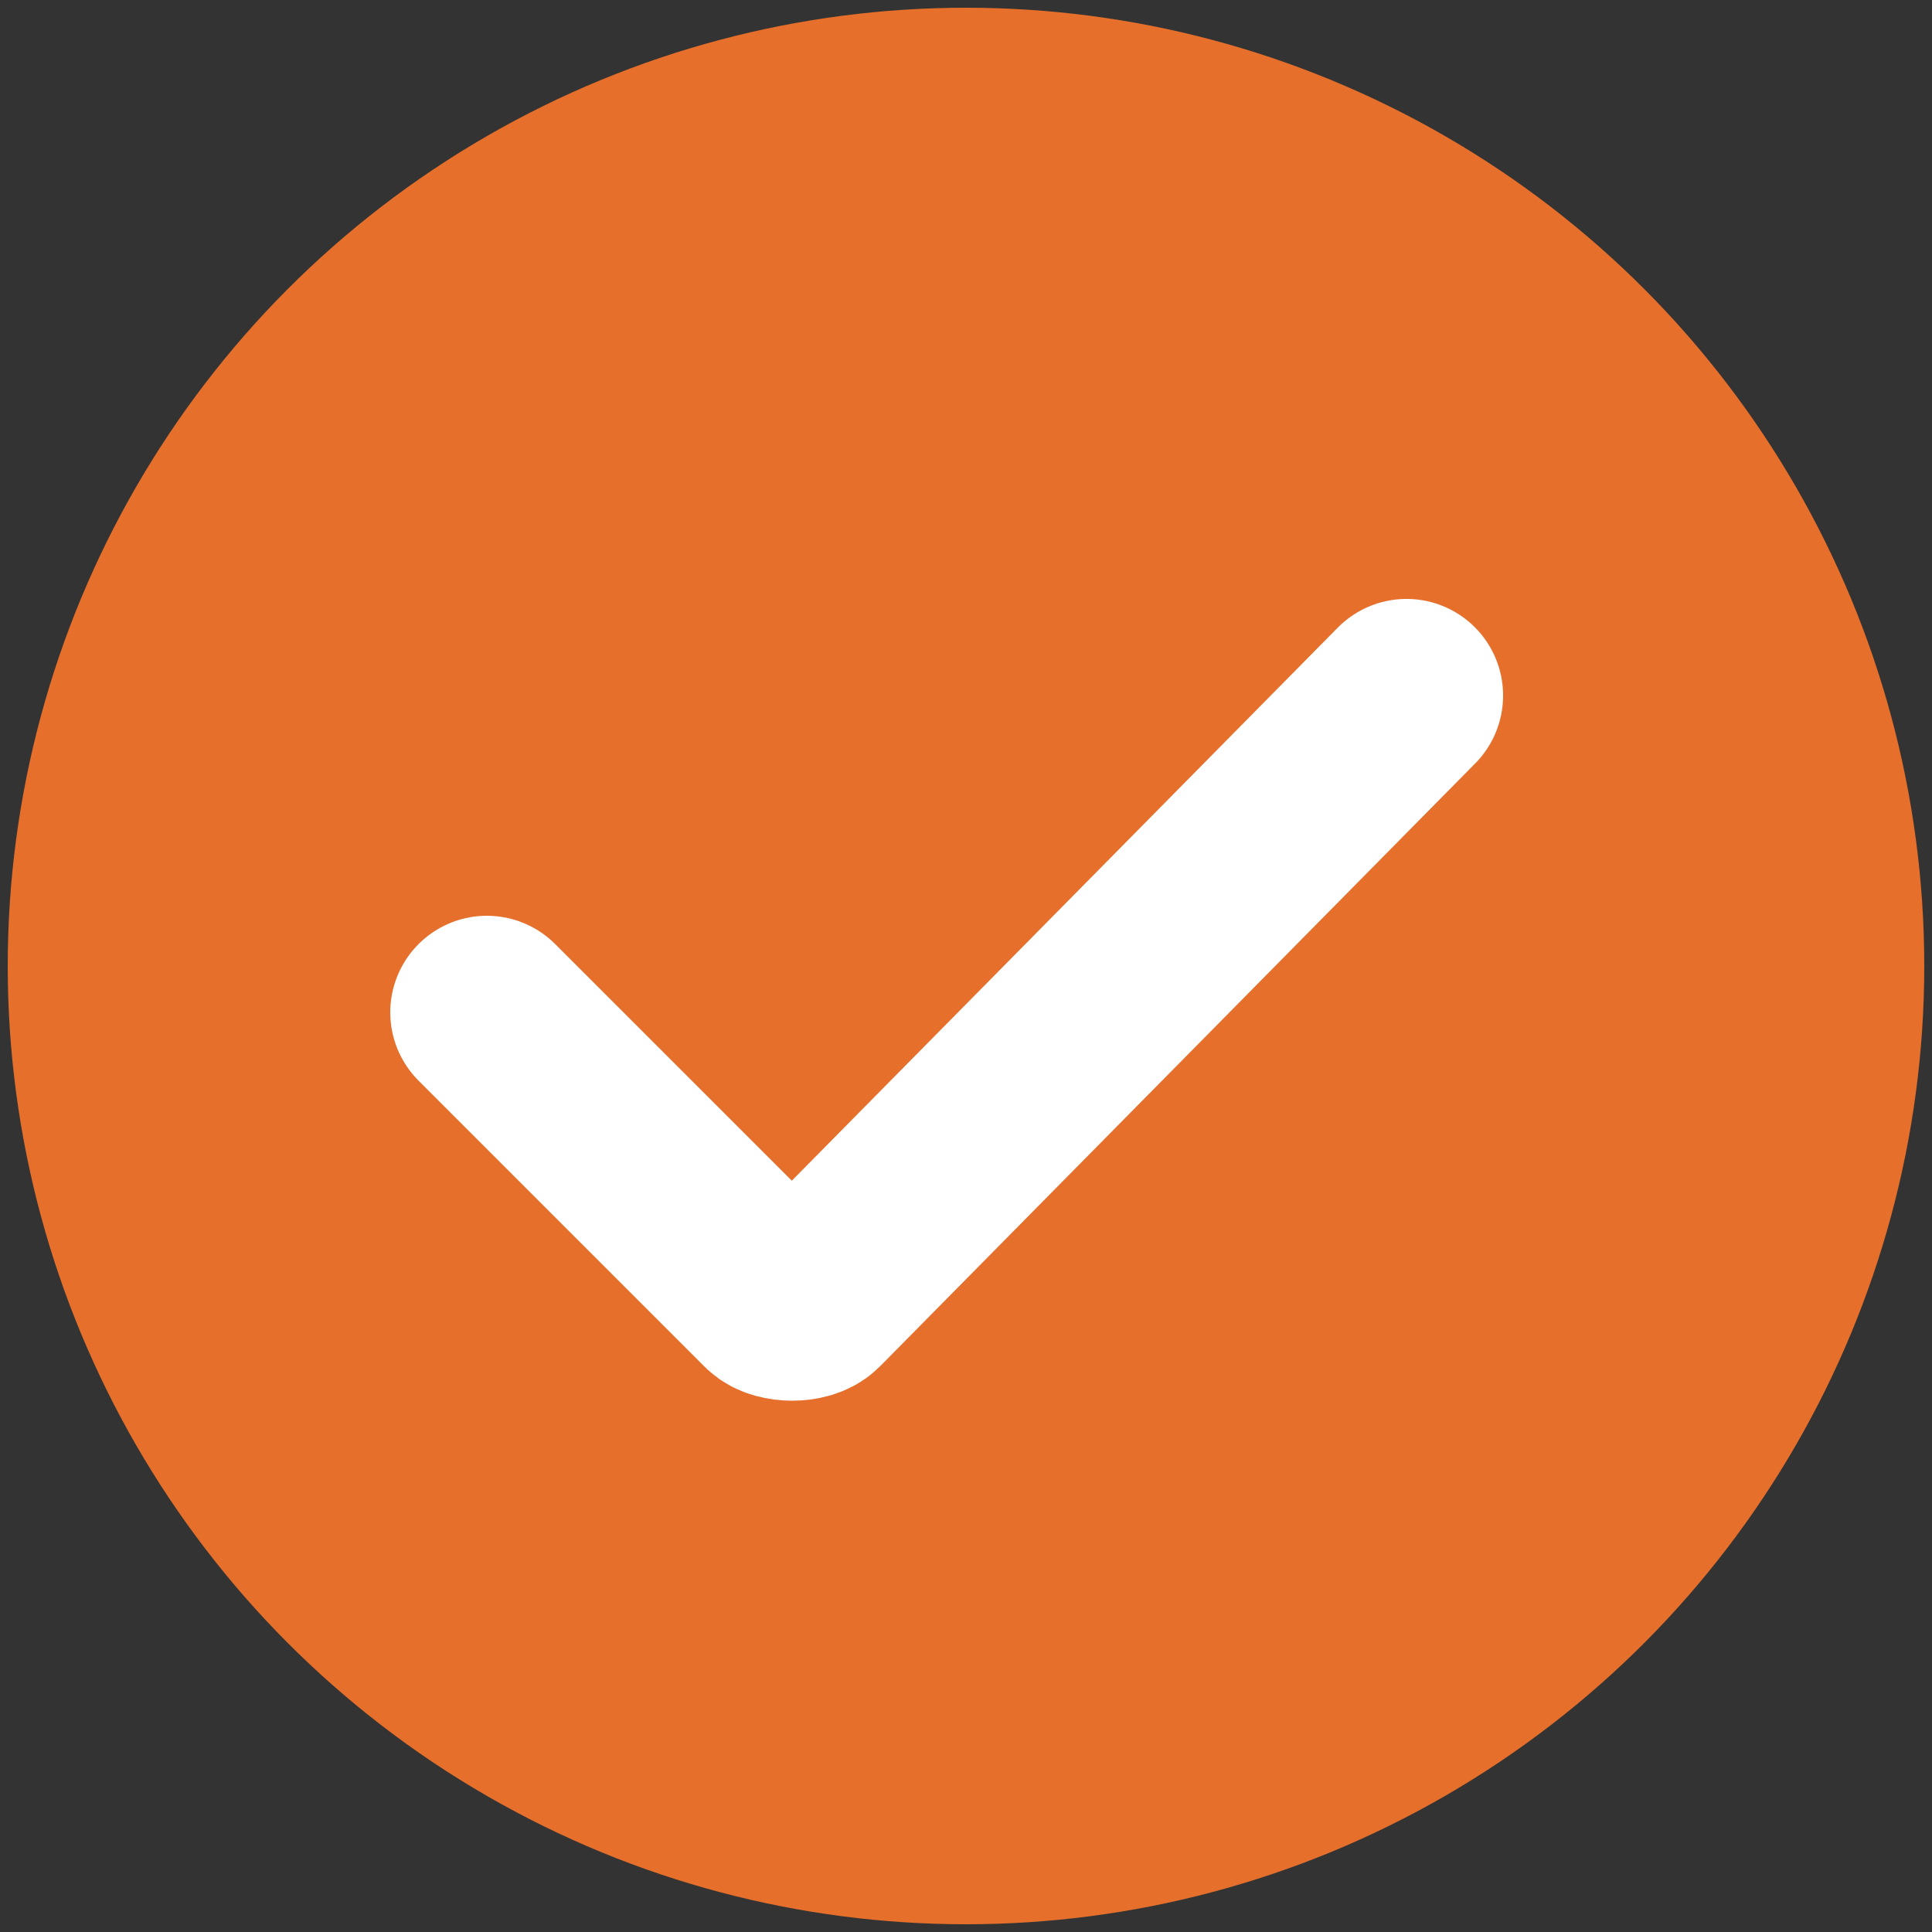
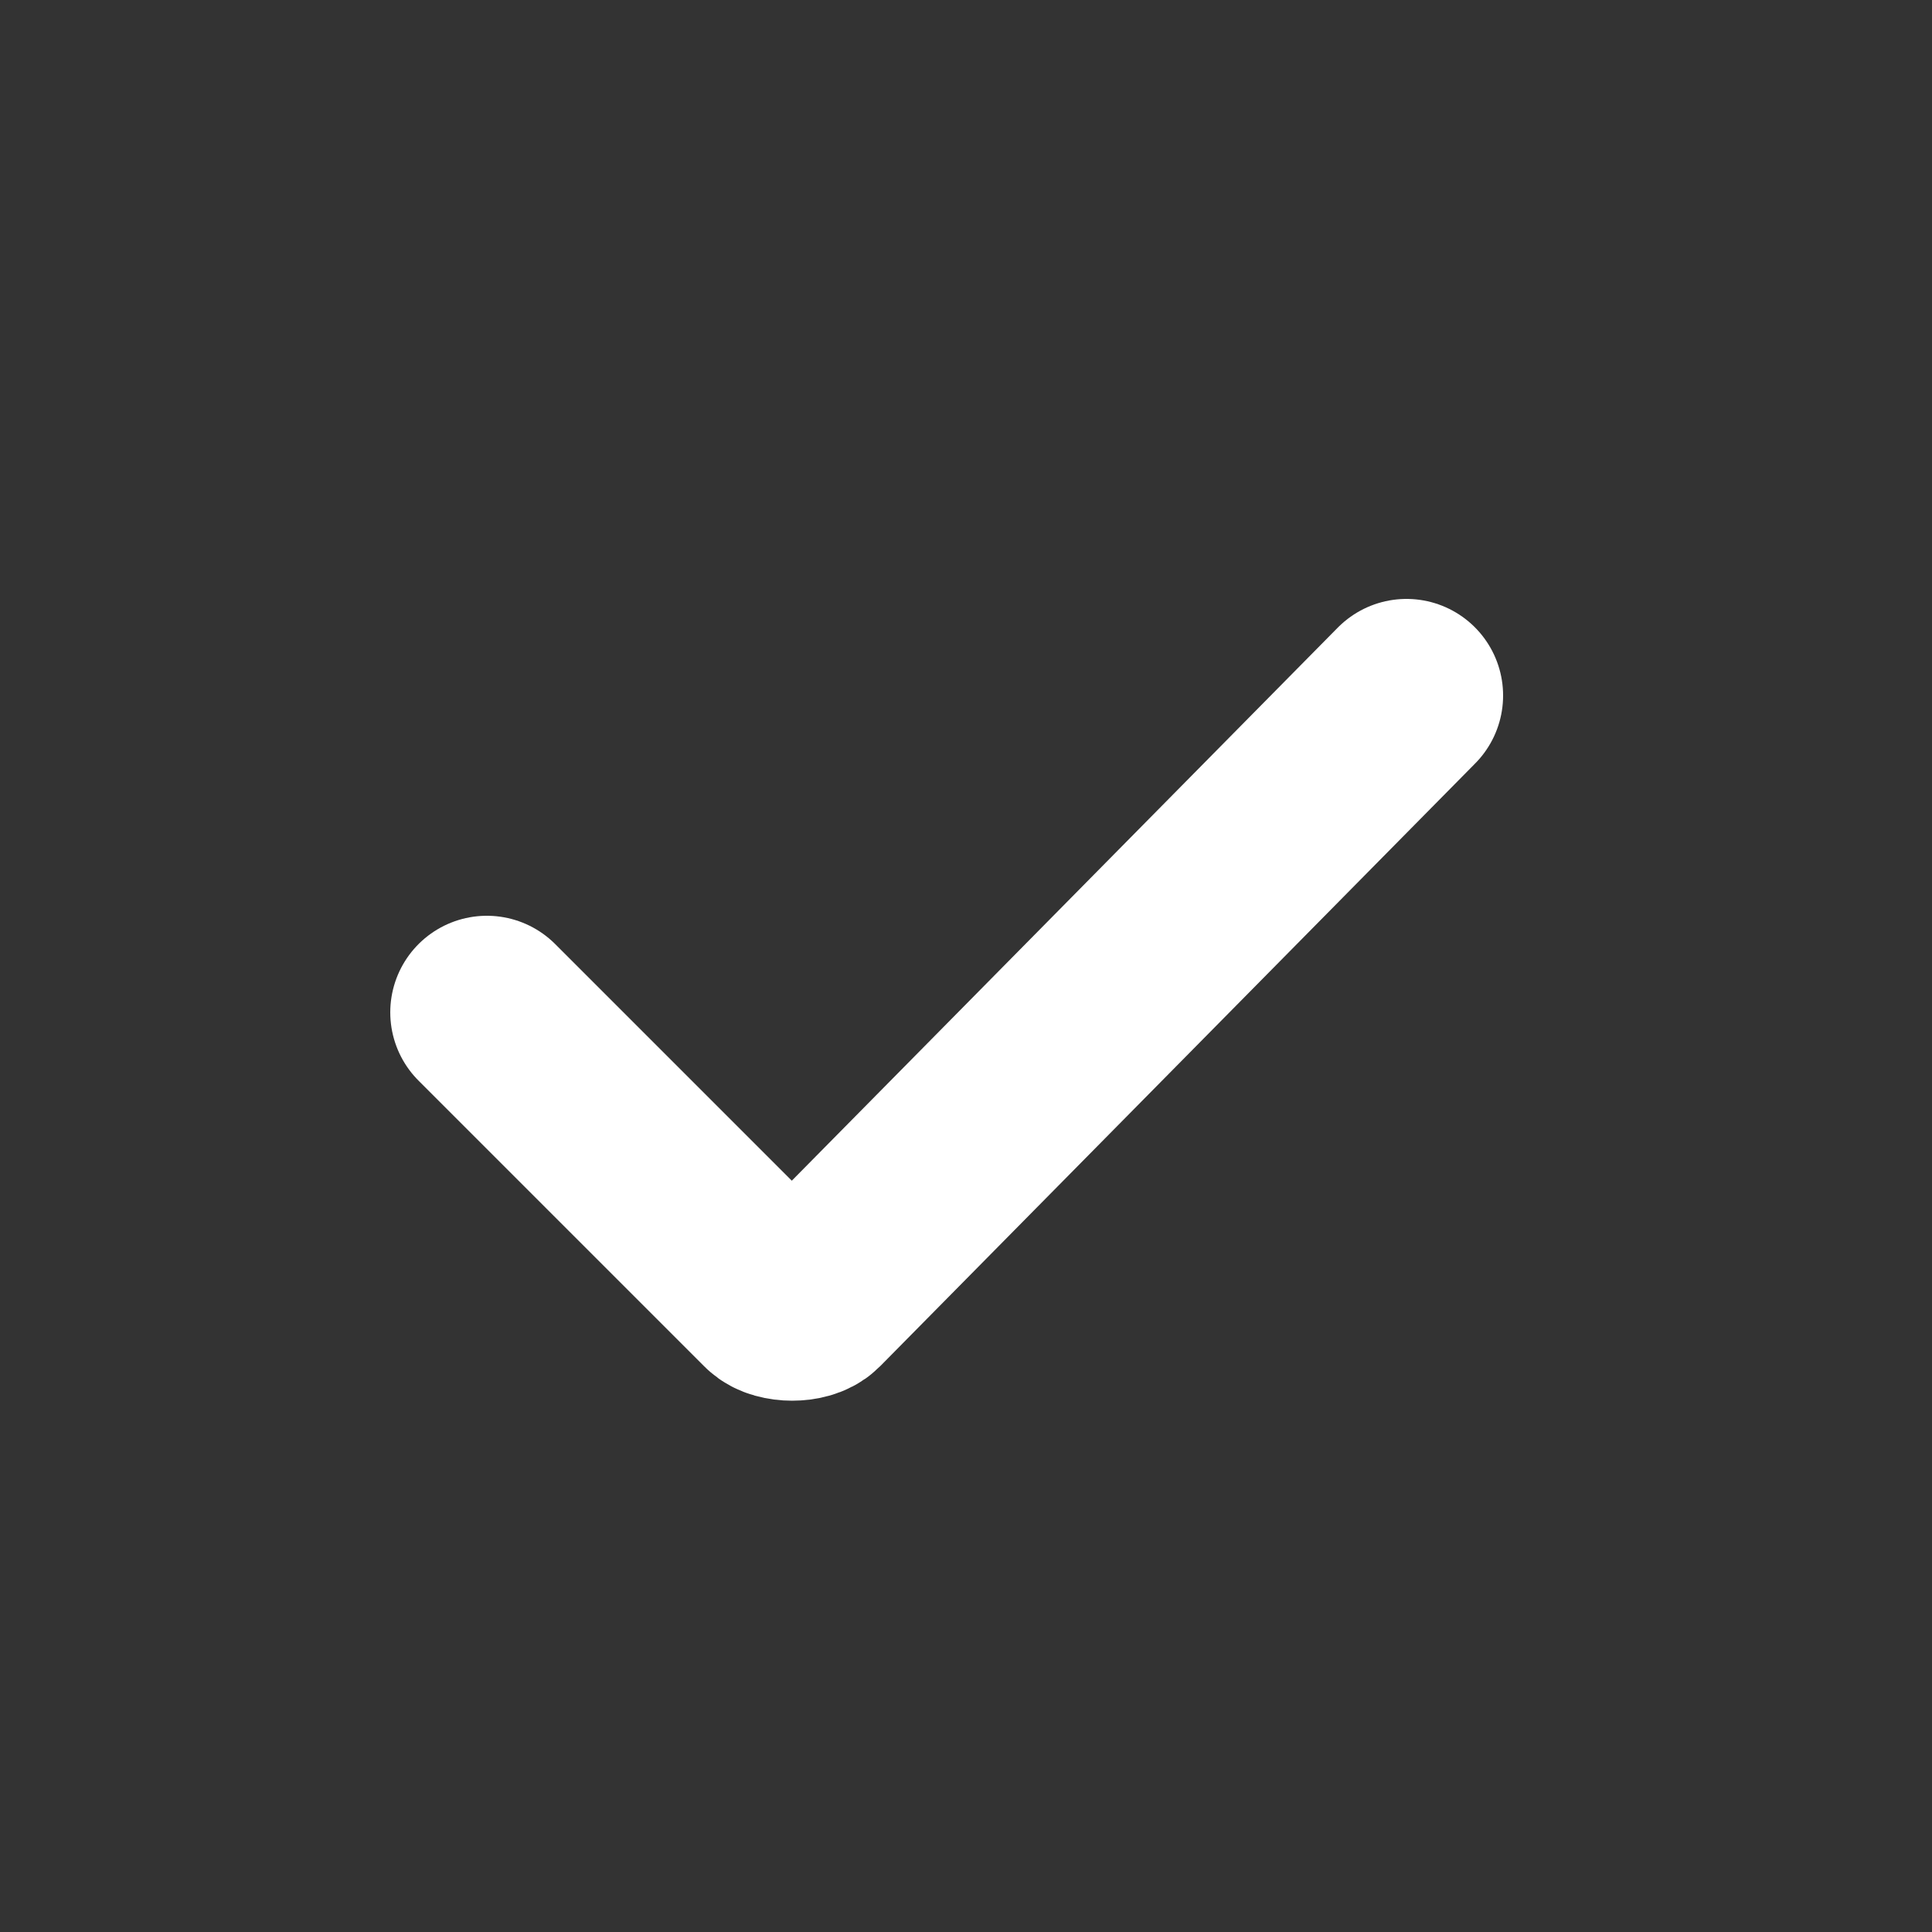
<svg xmlns="http://www.w3.org/2000/svg" version="1.1" id="Layer_1" x="0px" y="0px" viewBox="0 0 25 25" style="enable-background:new 0 0 25 25;" xml:space="preserve">
  <rect x="0" y="0" width="25" height="25" fill="#333333" stroke="none" />
  <style type="text/css">
	.st0{fill:#E56F2B;}
	.st1{fill:none;stroke:#FFFFFF;stroke-width:2.5;stroke-linecap:round;stroke-miterlimit:10;}
</style>
-   <circle class="st0" cx="12.5" cy="12.5" r="12.4" />
  <path class="st1" d="M6.3,13.1l3.7,3.7c0.1,0.1,0.4,0.1,0.5,0L18.2,9" />
</svg>